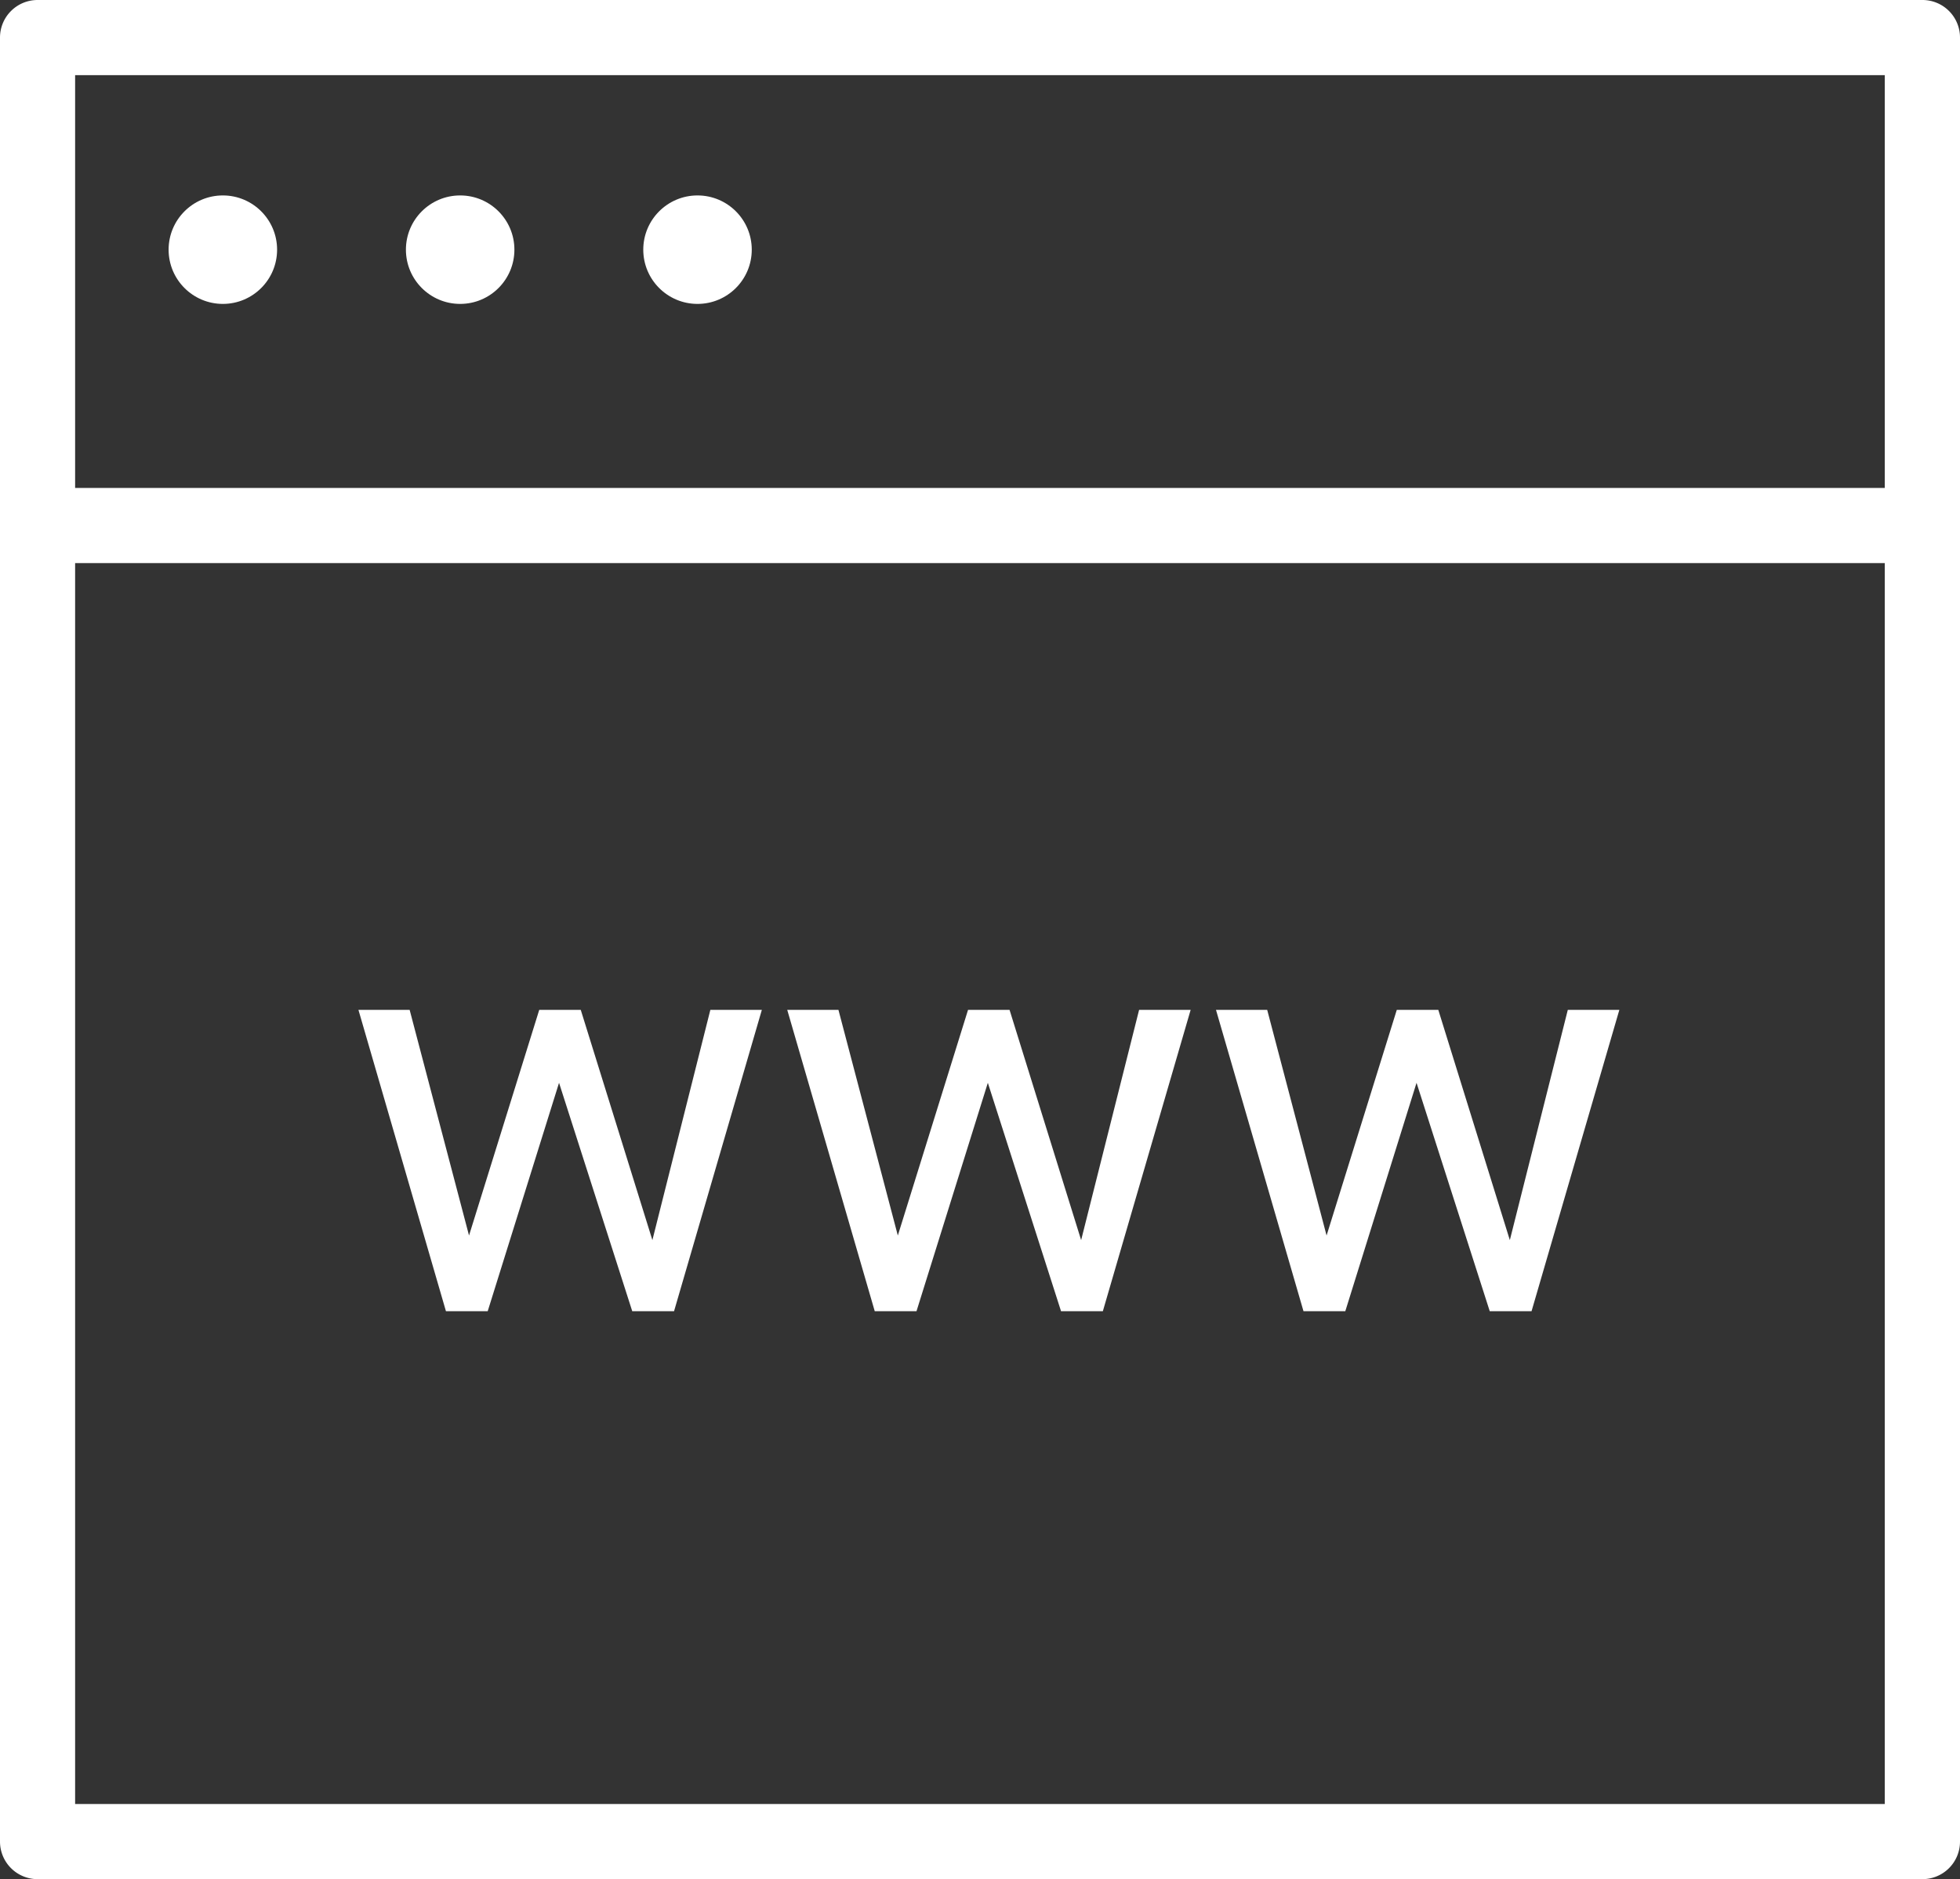
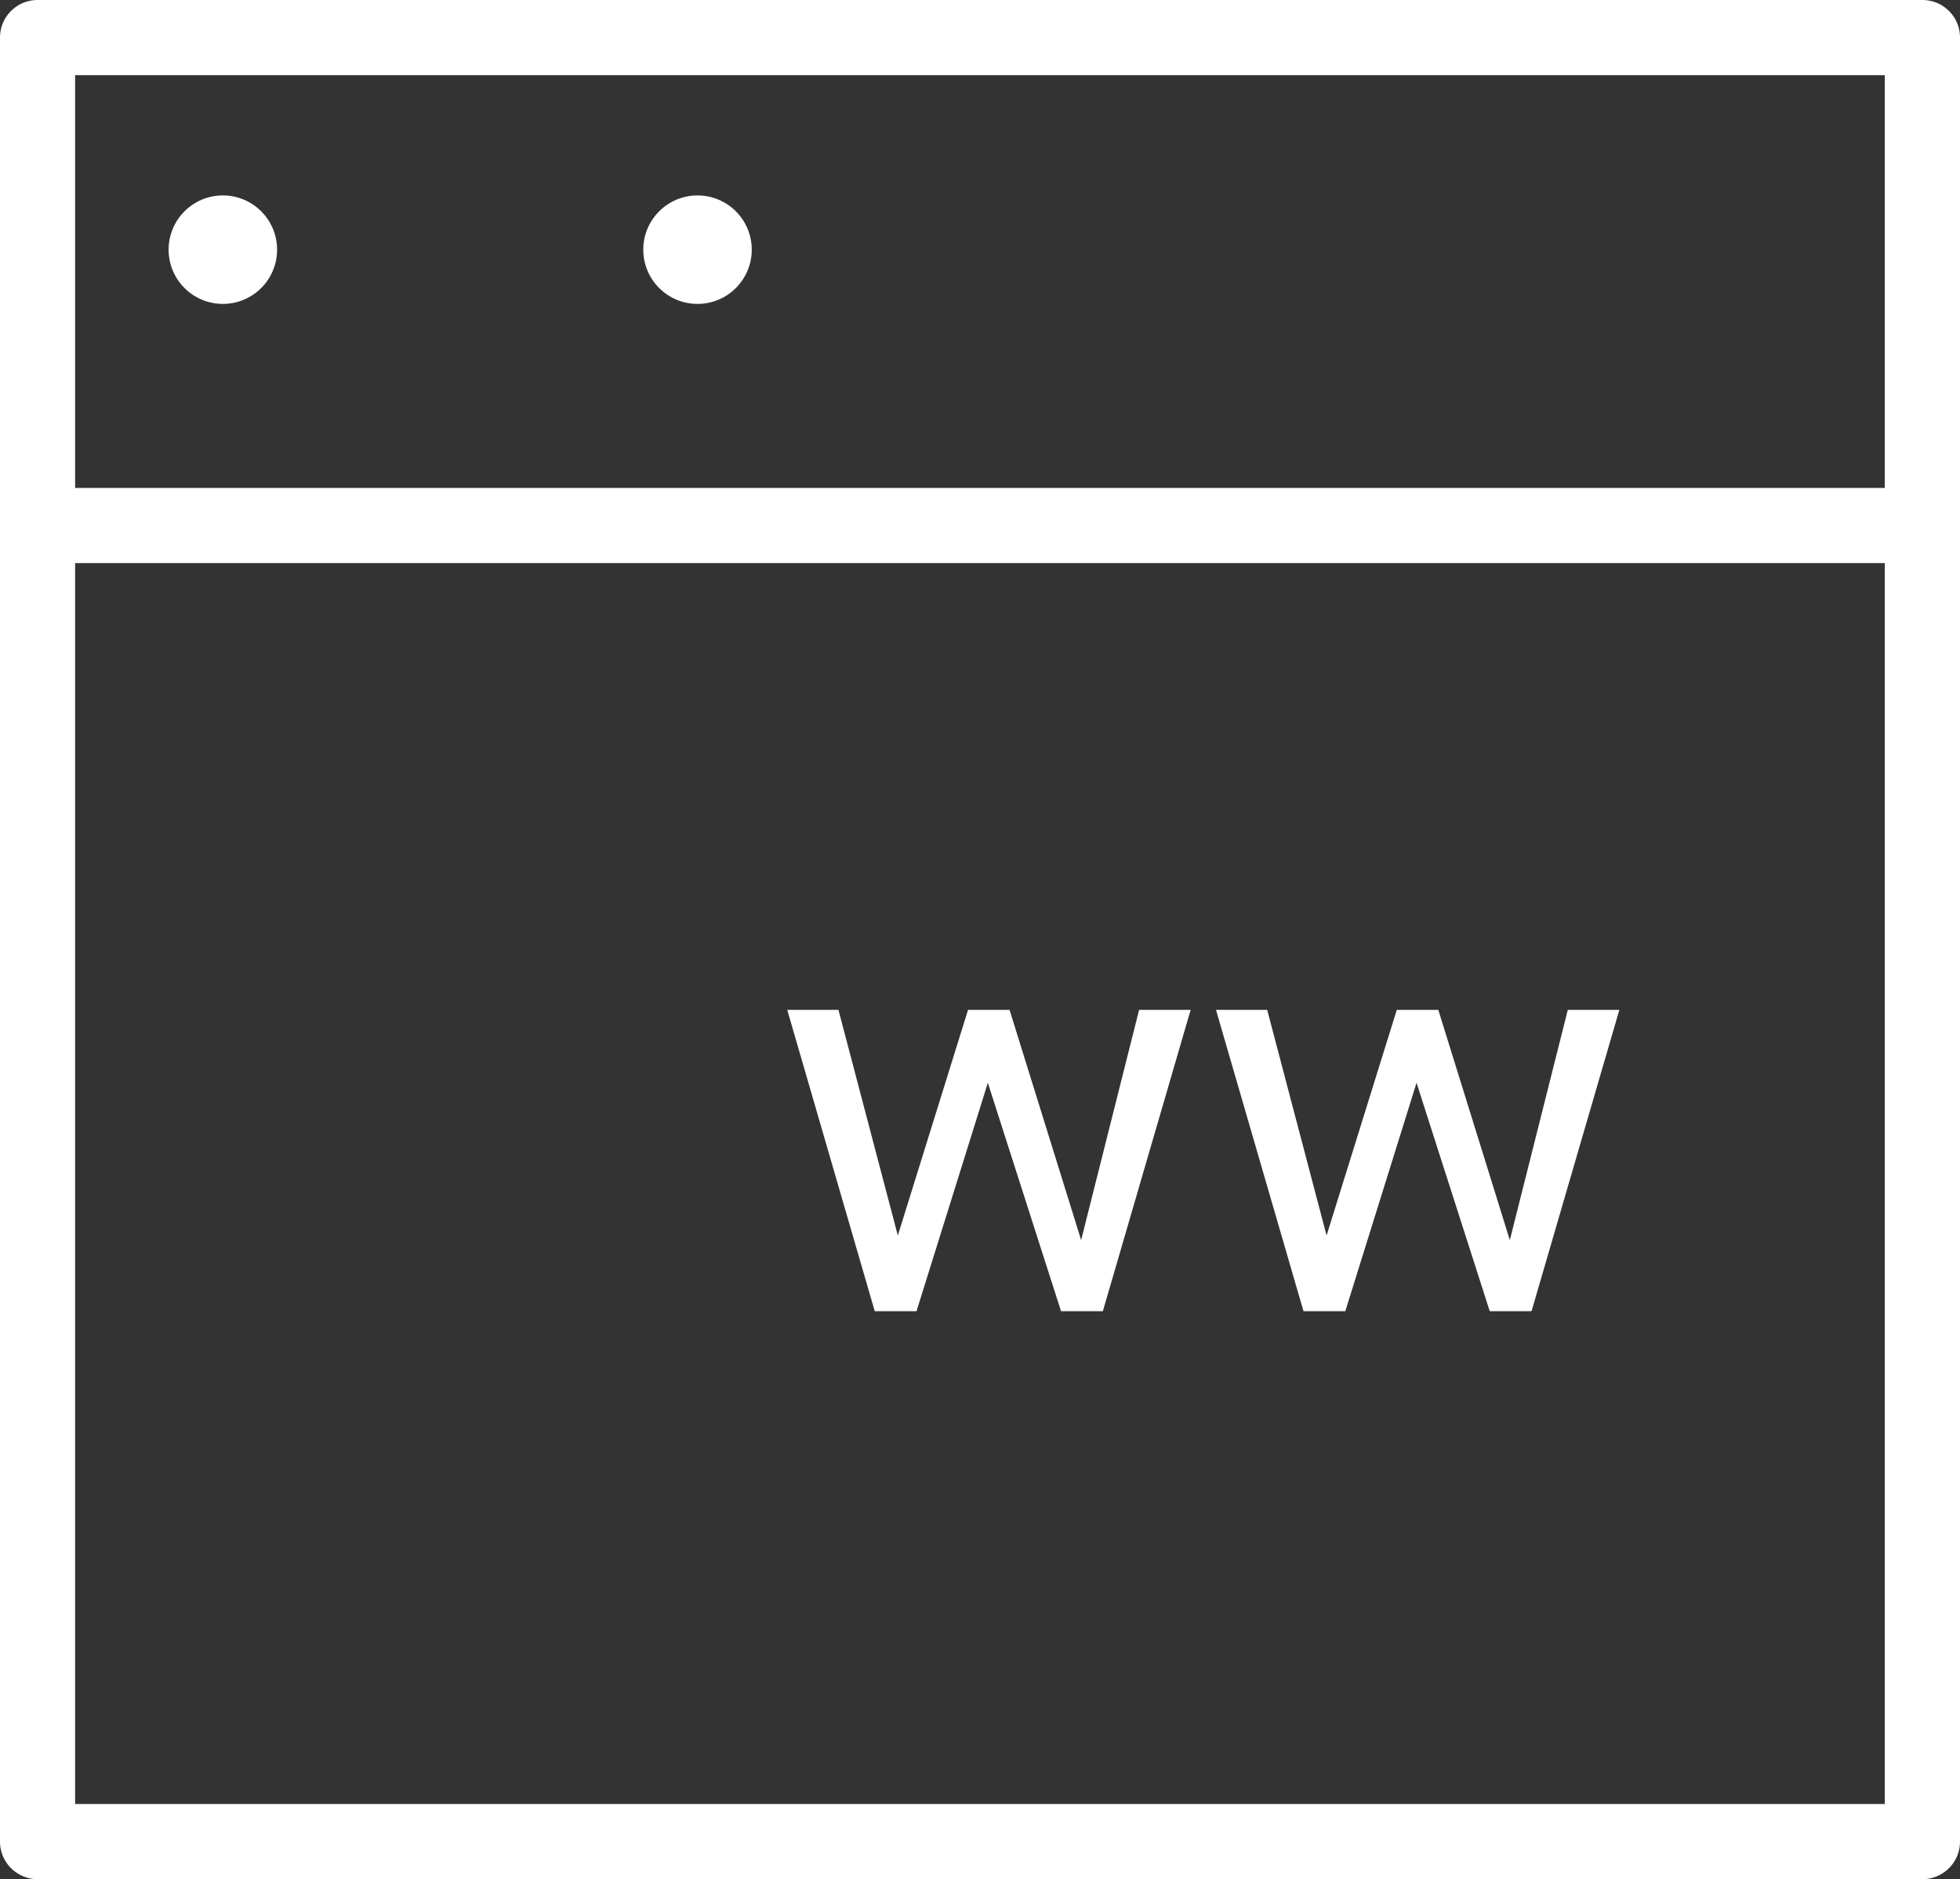
<svg xmlns="http://www.w3.org/2000/svg" width="40" height="38.355" viewBox="0 0 40 38.355">
  <rect x="0" y="0" width="40" height="38.355" fill="#333333" stroke="none" />
  <defs>
    <style>.svg-icon--primary-color-navigation-trigger{fill:#ffffff;} .svg-icon--second-color-navigation-trigger{fill:#ffffff;}</style>
  </defs>
  <g transform="translate(-1638 -823.5)">
    <g class="svg-icon--primary-color-navigation-trigger" transform="translate(1638 823.5)">
      <path d="M1677.233,861.855h-38.466a.767.767,0,0,1-.767-.767V824.267a.767.767,0,0,1,.767-.767h38.466a.766.766,0,0,1,.767.767v36.821A.766.766,0,0,1,1677.233,861.855Zm-37.7-1.534h36.932V825.034h-36.932Z" transform="translate(-1638 -823.5)" />
    </g>
    <g class="svg-icon--second-color-navigation-trigger" transform="translate(1641.441 827.489)">
      <circle cx="1.107" cy="1.107" r="1.107" />
      <g transform="translate(4.843)">
-         <circle cx="1.107" cy="1.107" r="1.107" />
-       </g>
+         </g>
      <g transform="translate(9.687)">
        <circle cx="1.107" cy="1.107" r="1.107" />
      </g>
    </g>
    <g class="svg-icon--primary-color-navigation-trigger" transform="translate(1638 833.459)">
-       <path d="M1677.233,831.525h-38.466a.767.767,0,0,1,0-1.534h38.466a.767.767,0,0,1,0,1.534Z" transform="translate(-1638 -829.991)" />
+       <path d="M1677.233,831.525h-38.466a.767.767,0,0,1,0-1.534h38.466a.767.767,0,0,1,0,1.534" transform="translate(-1638 -829.991)" />
    </g>
    <g class="svg-icon--second-color-navigation-trigger" transform="translate(1645.317 844.111)">
-       <path d="M1648.766,841.635l1.183-4.7H1651l-1.792,6.151h-.853l-1.494-4.662-1.456,4.662h-.852l-1.786-6.151h1.045l1.212,4.606,1.433-4.606h.847Z" transform="translate(-1642.769 -836.934)" />
      <g transform="translate(8.75)">
        <path d="M1654.469,841.635l1.183-4.7h1.052l-1.792,6.151h-.853l-1.494-4.662-1.456,4.662h-.852l-1.786-6.151h1.045l1.212,4.606,1.433-4.606h.847Z" transform="translate(-1648.472 -836.934)" />
      </g>
      <g transform="translate(17.499)">
        <path d="M1660.172,841.635l1.183-4.7h1.052l-1.792,6.151h-.853l-1.494-4.662-1.454,4.662h-.853l-1.786-6.151h1.045l1.212,4.606,1.433-4.606h.847Z" transform="translate(-1654.175 -836.934)" />
      </g>
    </g>
  </g>
</svg>